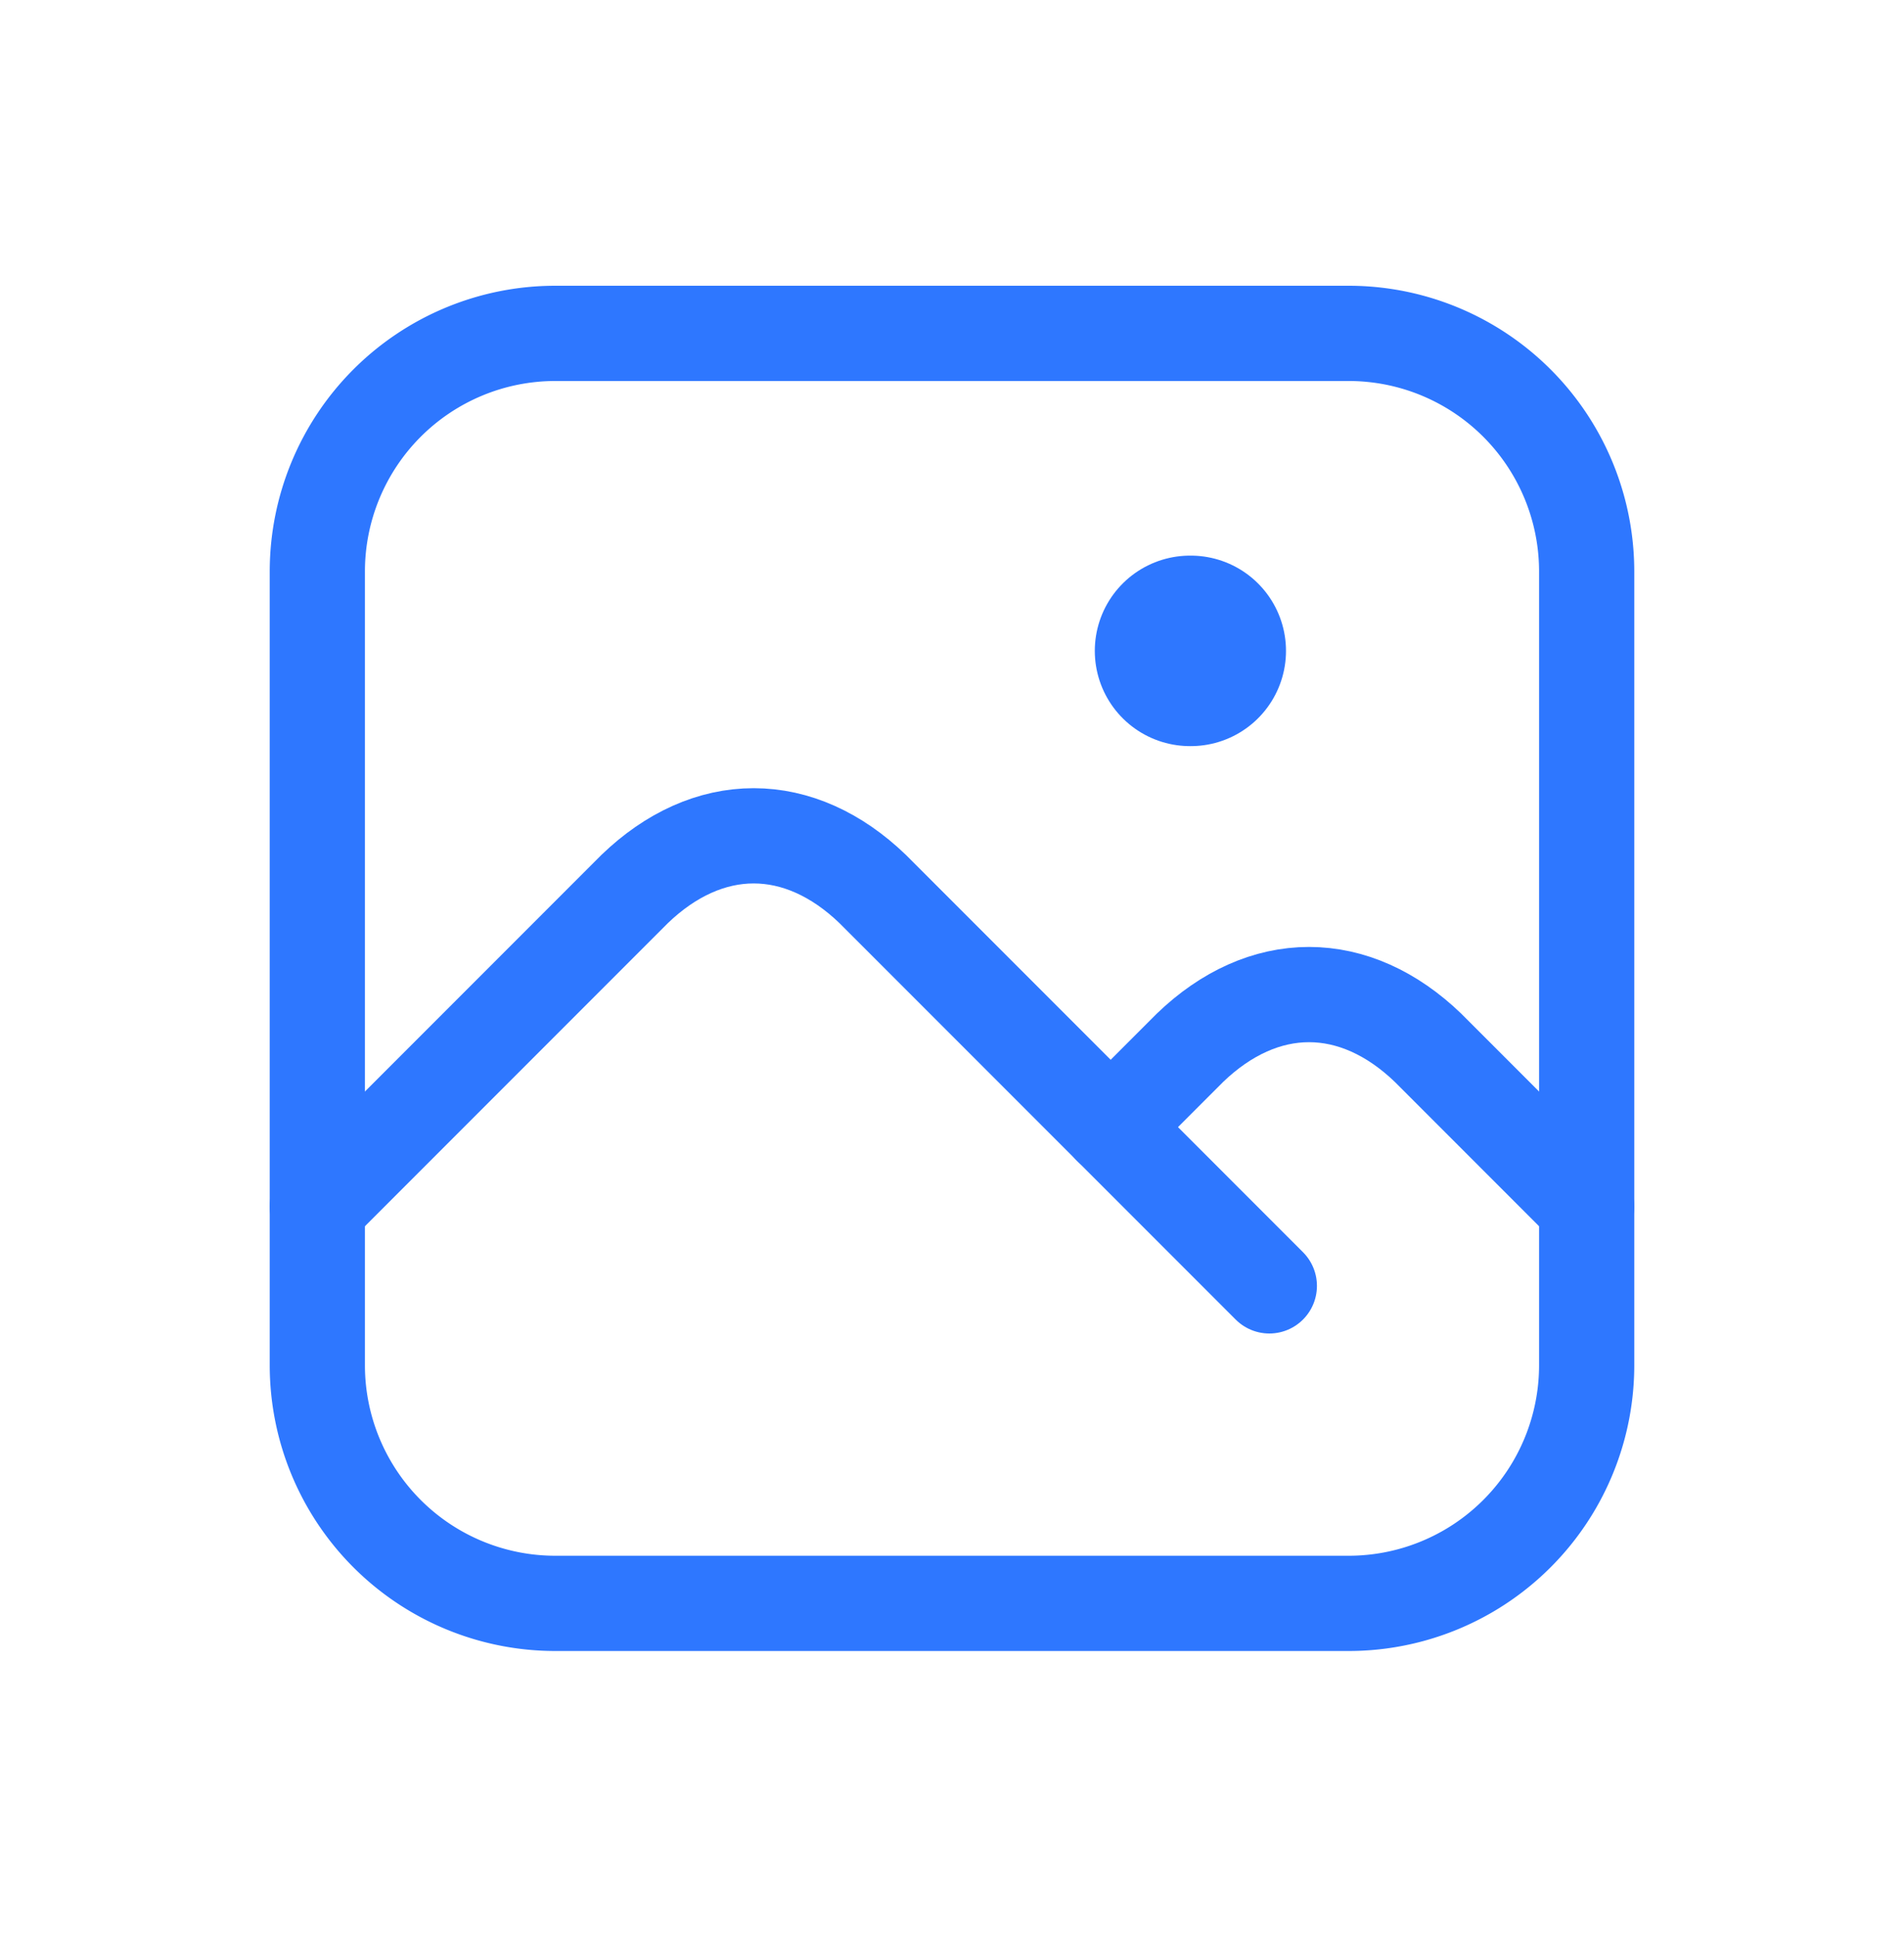
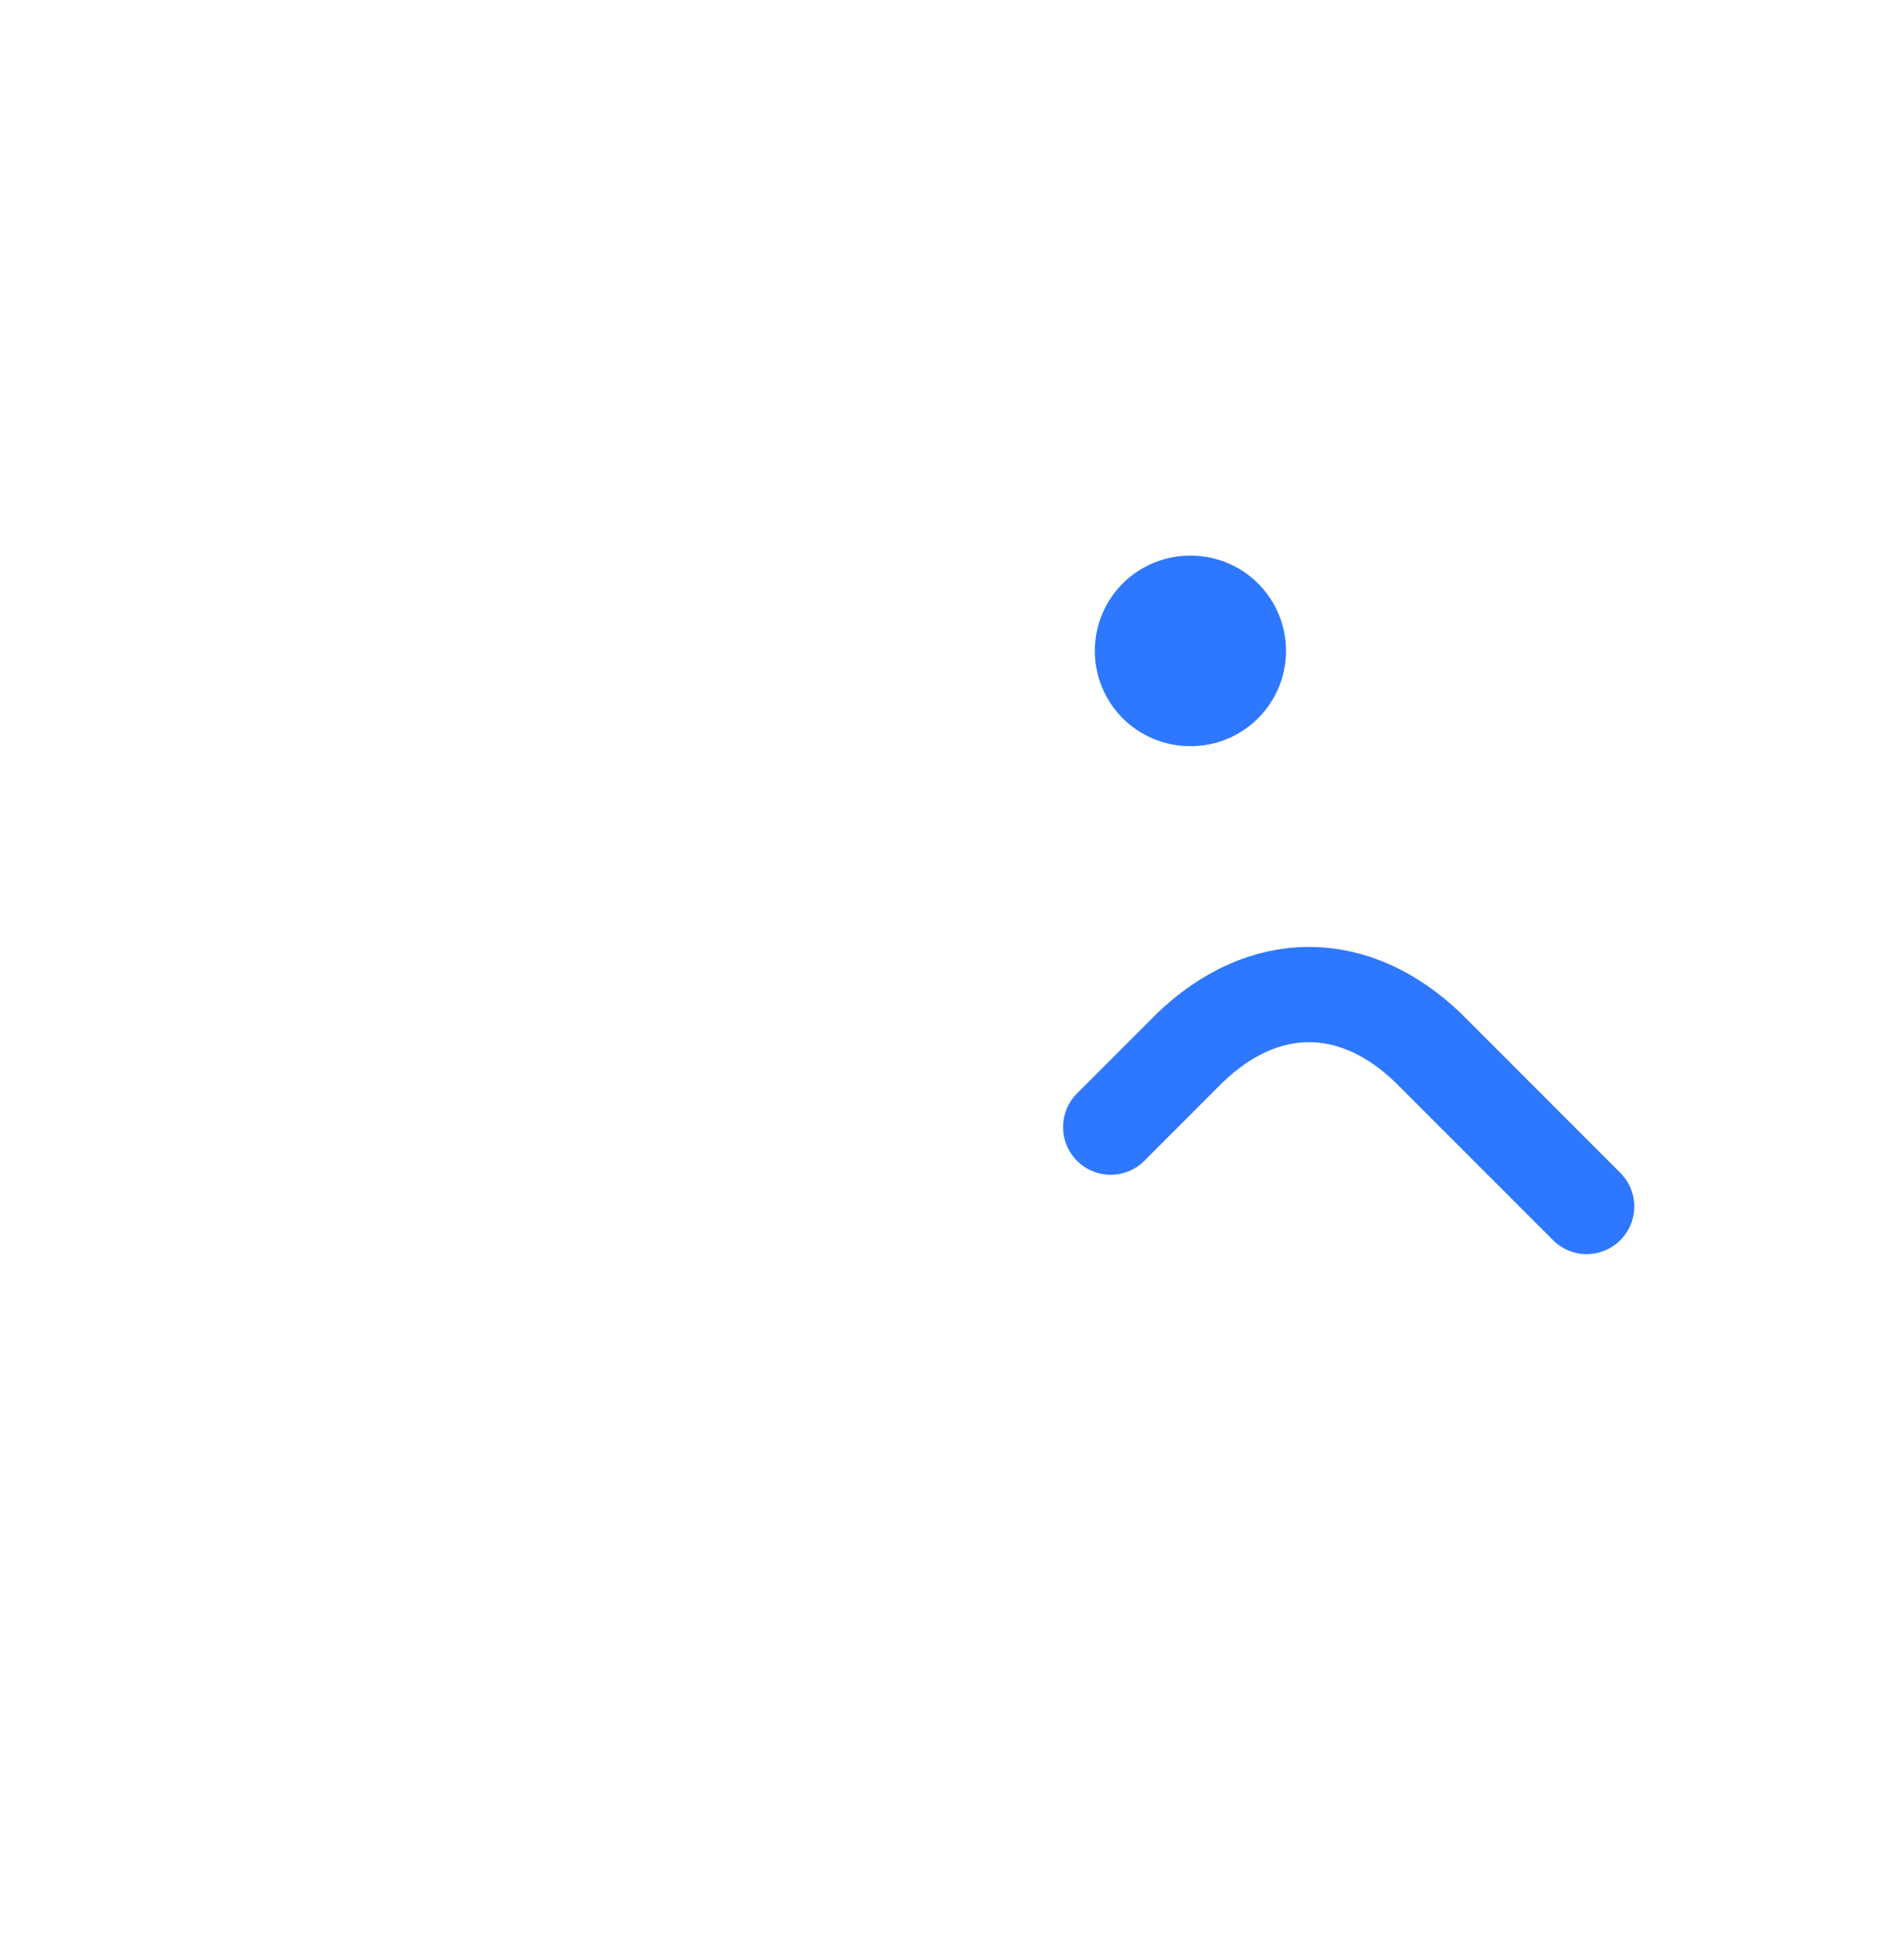
<svg xmlns="http://www.w3.org/2000/svg" width="60" height="61" fill="none">
  <path d="M37.5 20.5h.025" stroke="#2E77FF" stroke-width="6" stroke-linecap="round" stroke-linejoin="round" />
-   <path d="M42.5 10.5h-25A7.5 7.5 0 0 0 10 18v25a7.5 7.5 0 0 0 7.5 7.5h25A7.5 7.5 0 0 0 50 43V18a7.5 7.5 0 0 0-7.5-7.5Z" stroke="#2E77FF" stroke-width="3" stroke-linecap="round" stroke-linejoin="round" />
-   <path d="m10 38 10-10c1.14-1.097 2.433-1.675 3.75-1.675 1.317 0 2.61.578 3.75 1.675L40 40.5" stroke="#2E77FF" stroke-width="3" stroke-linecap="round" stroke-linejoin="round" />
  <path d="m35 35.5 2.5-2.5c1.14-1.097 2.434-1.675 3.75-1.675 1.316 0 2.61.578 3.75 1.675l5 5" stroke="#2E77FF" stroke-width="3" stroke-linecap="round" stroke-linejoin="round" />
</svg>